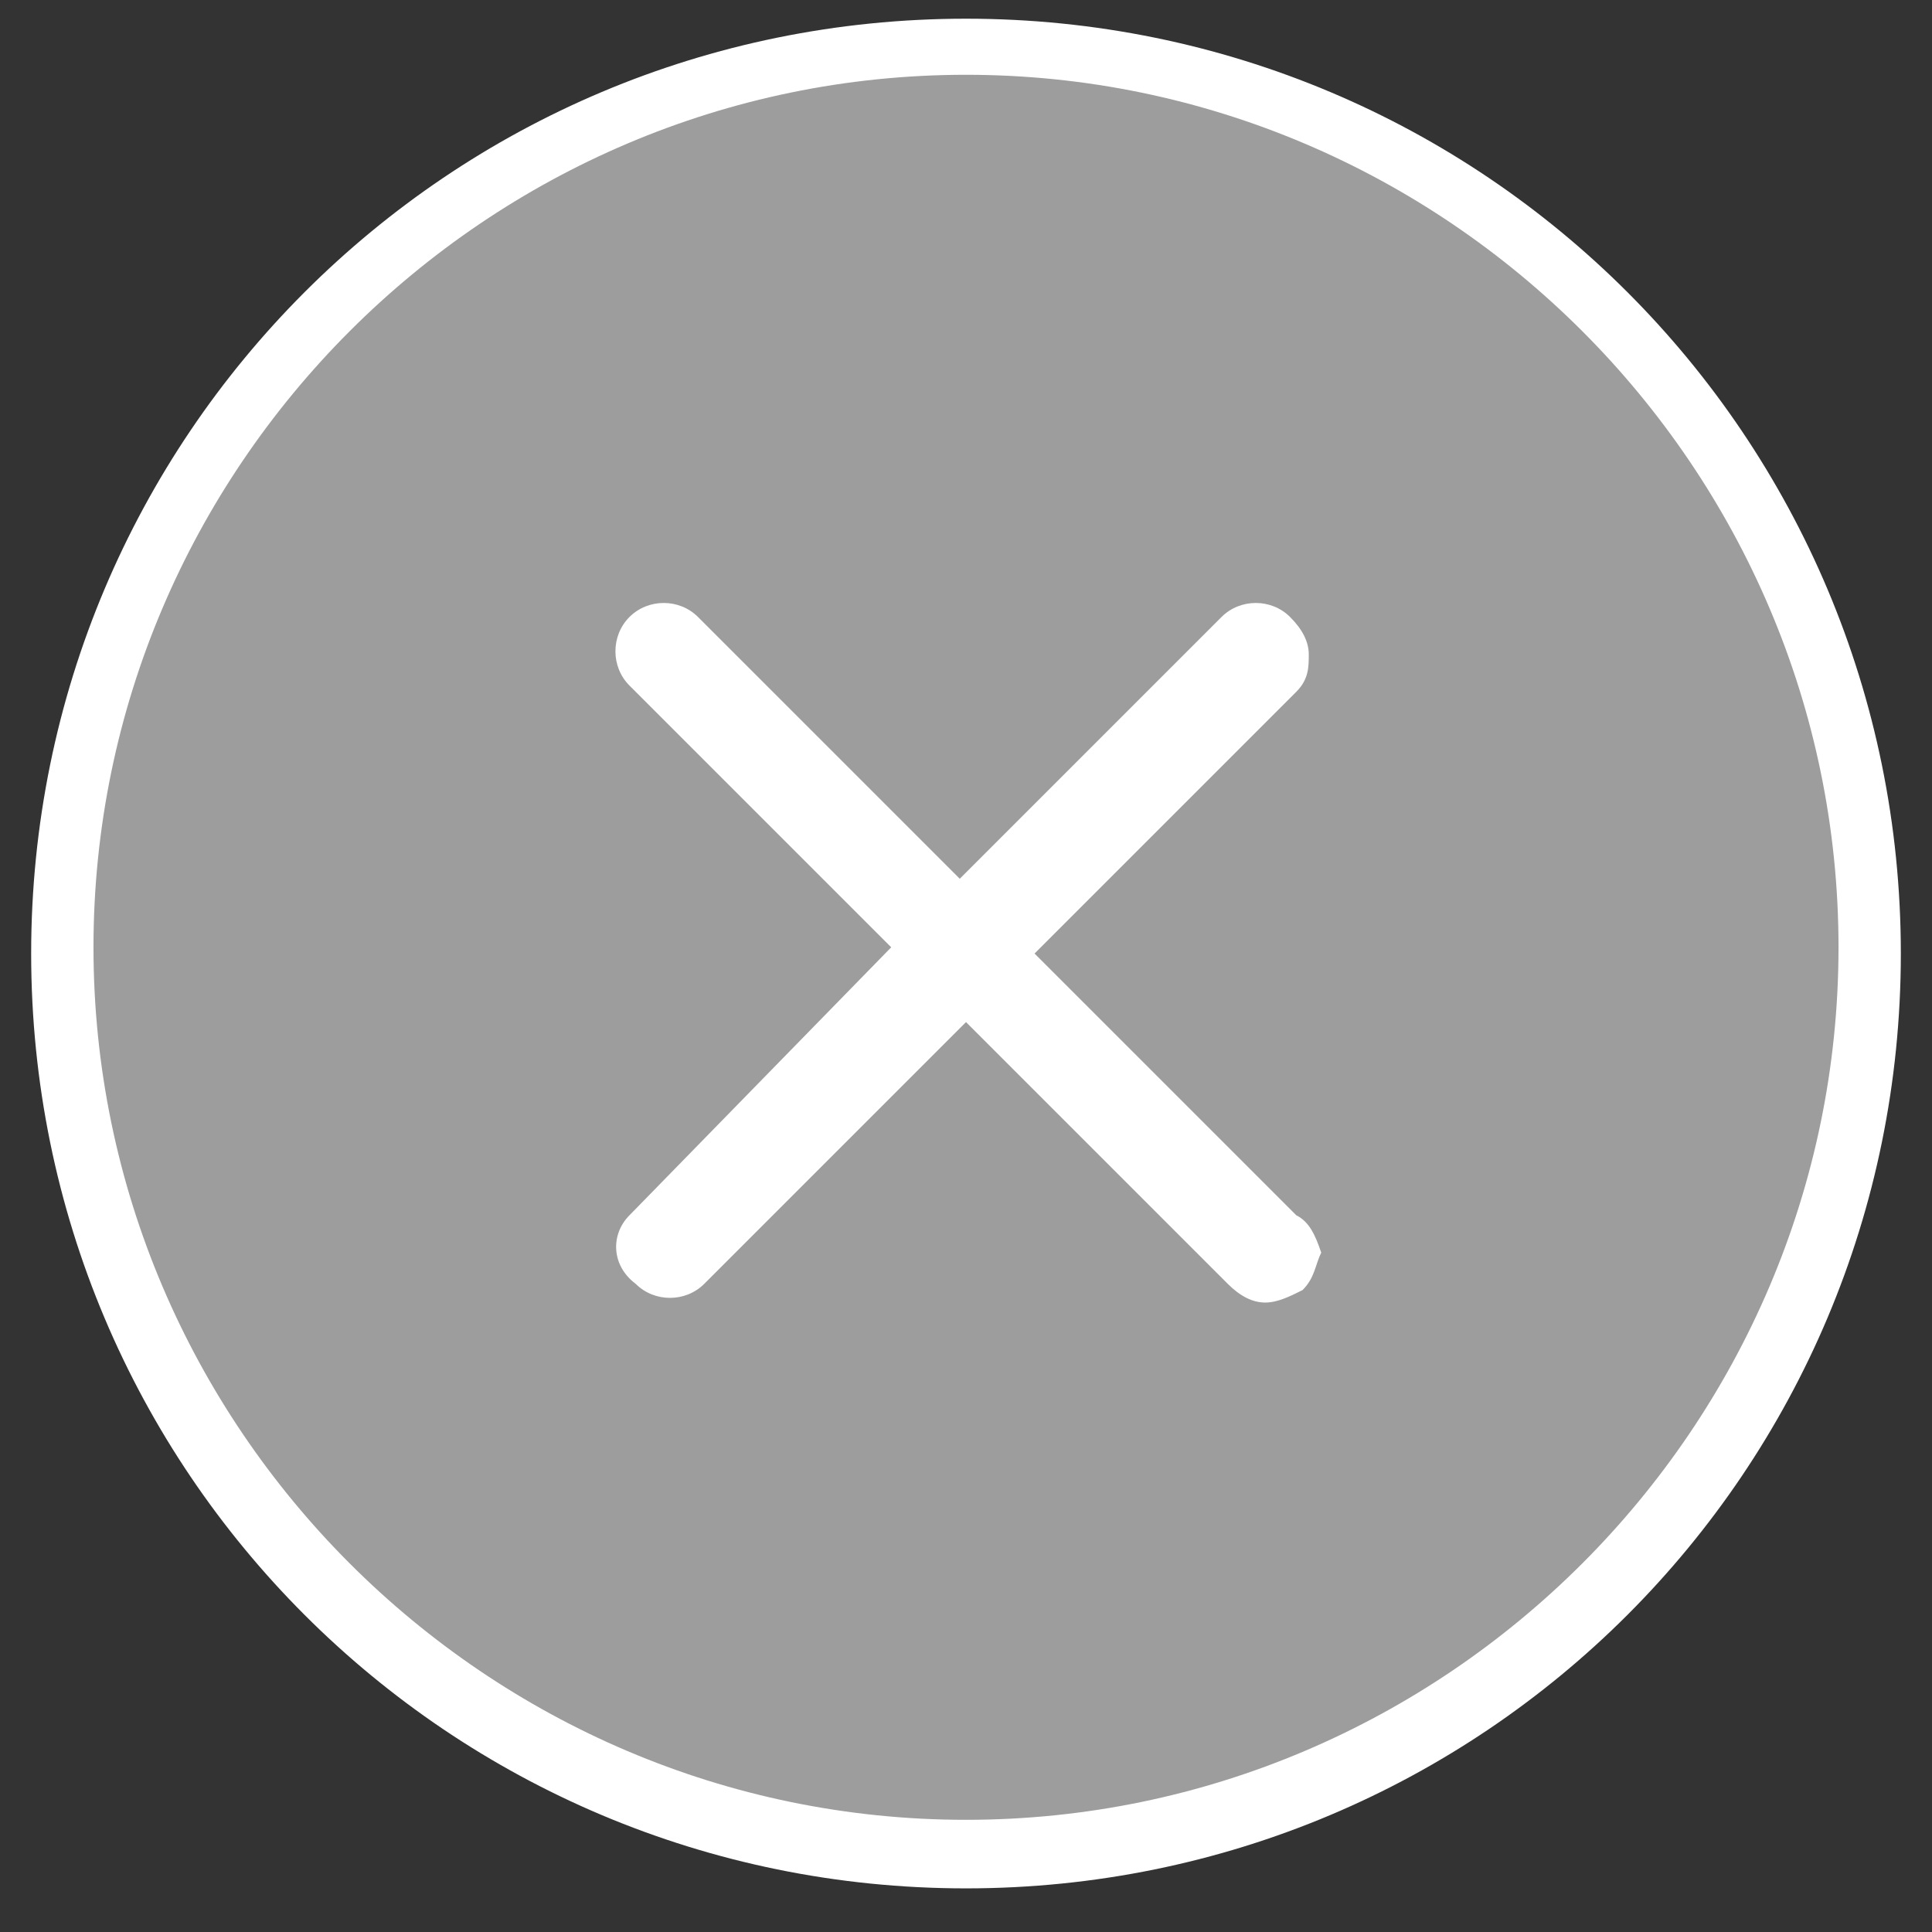
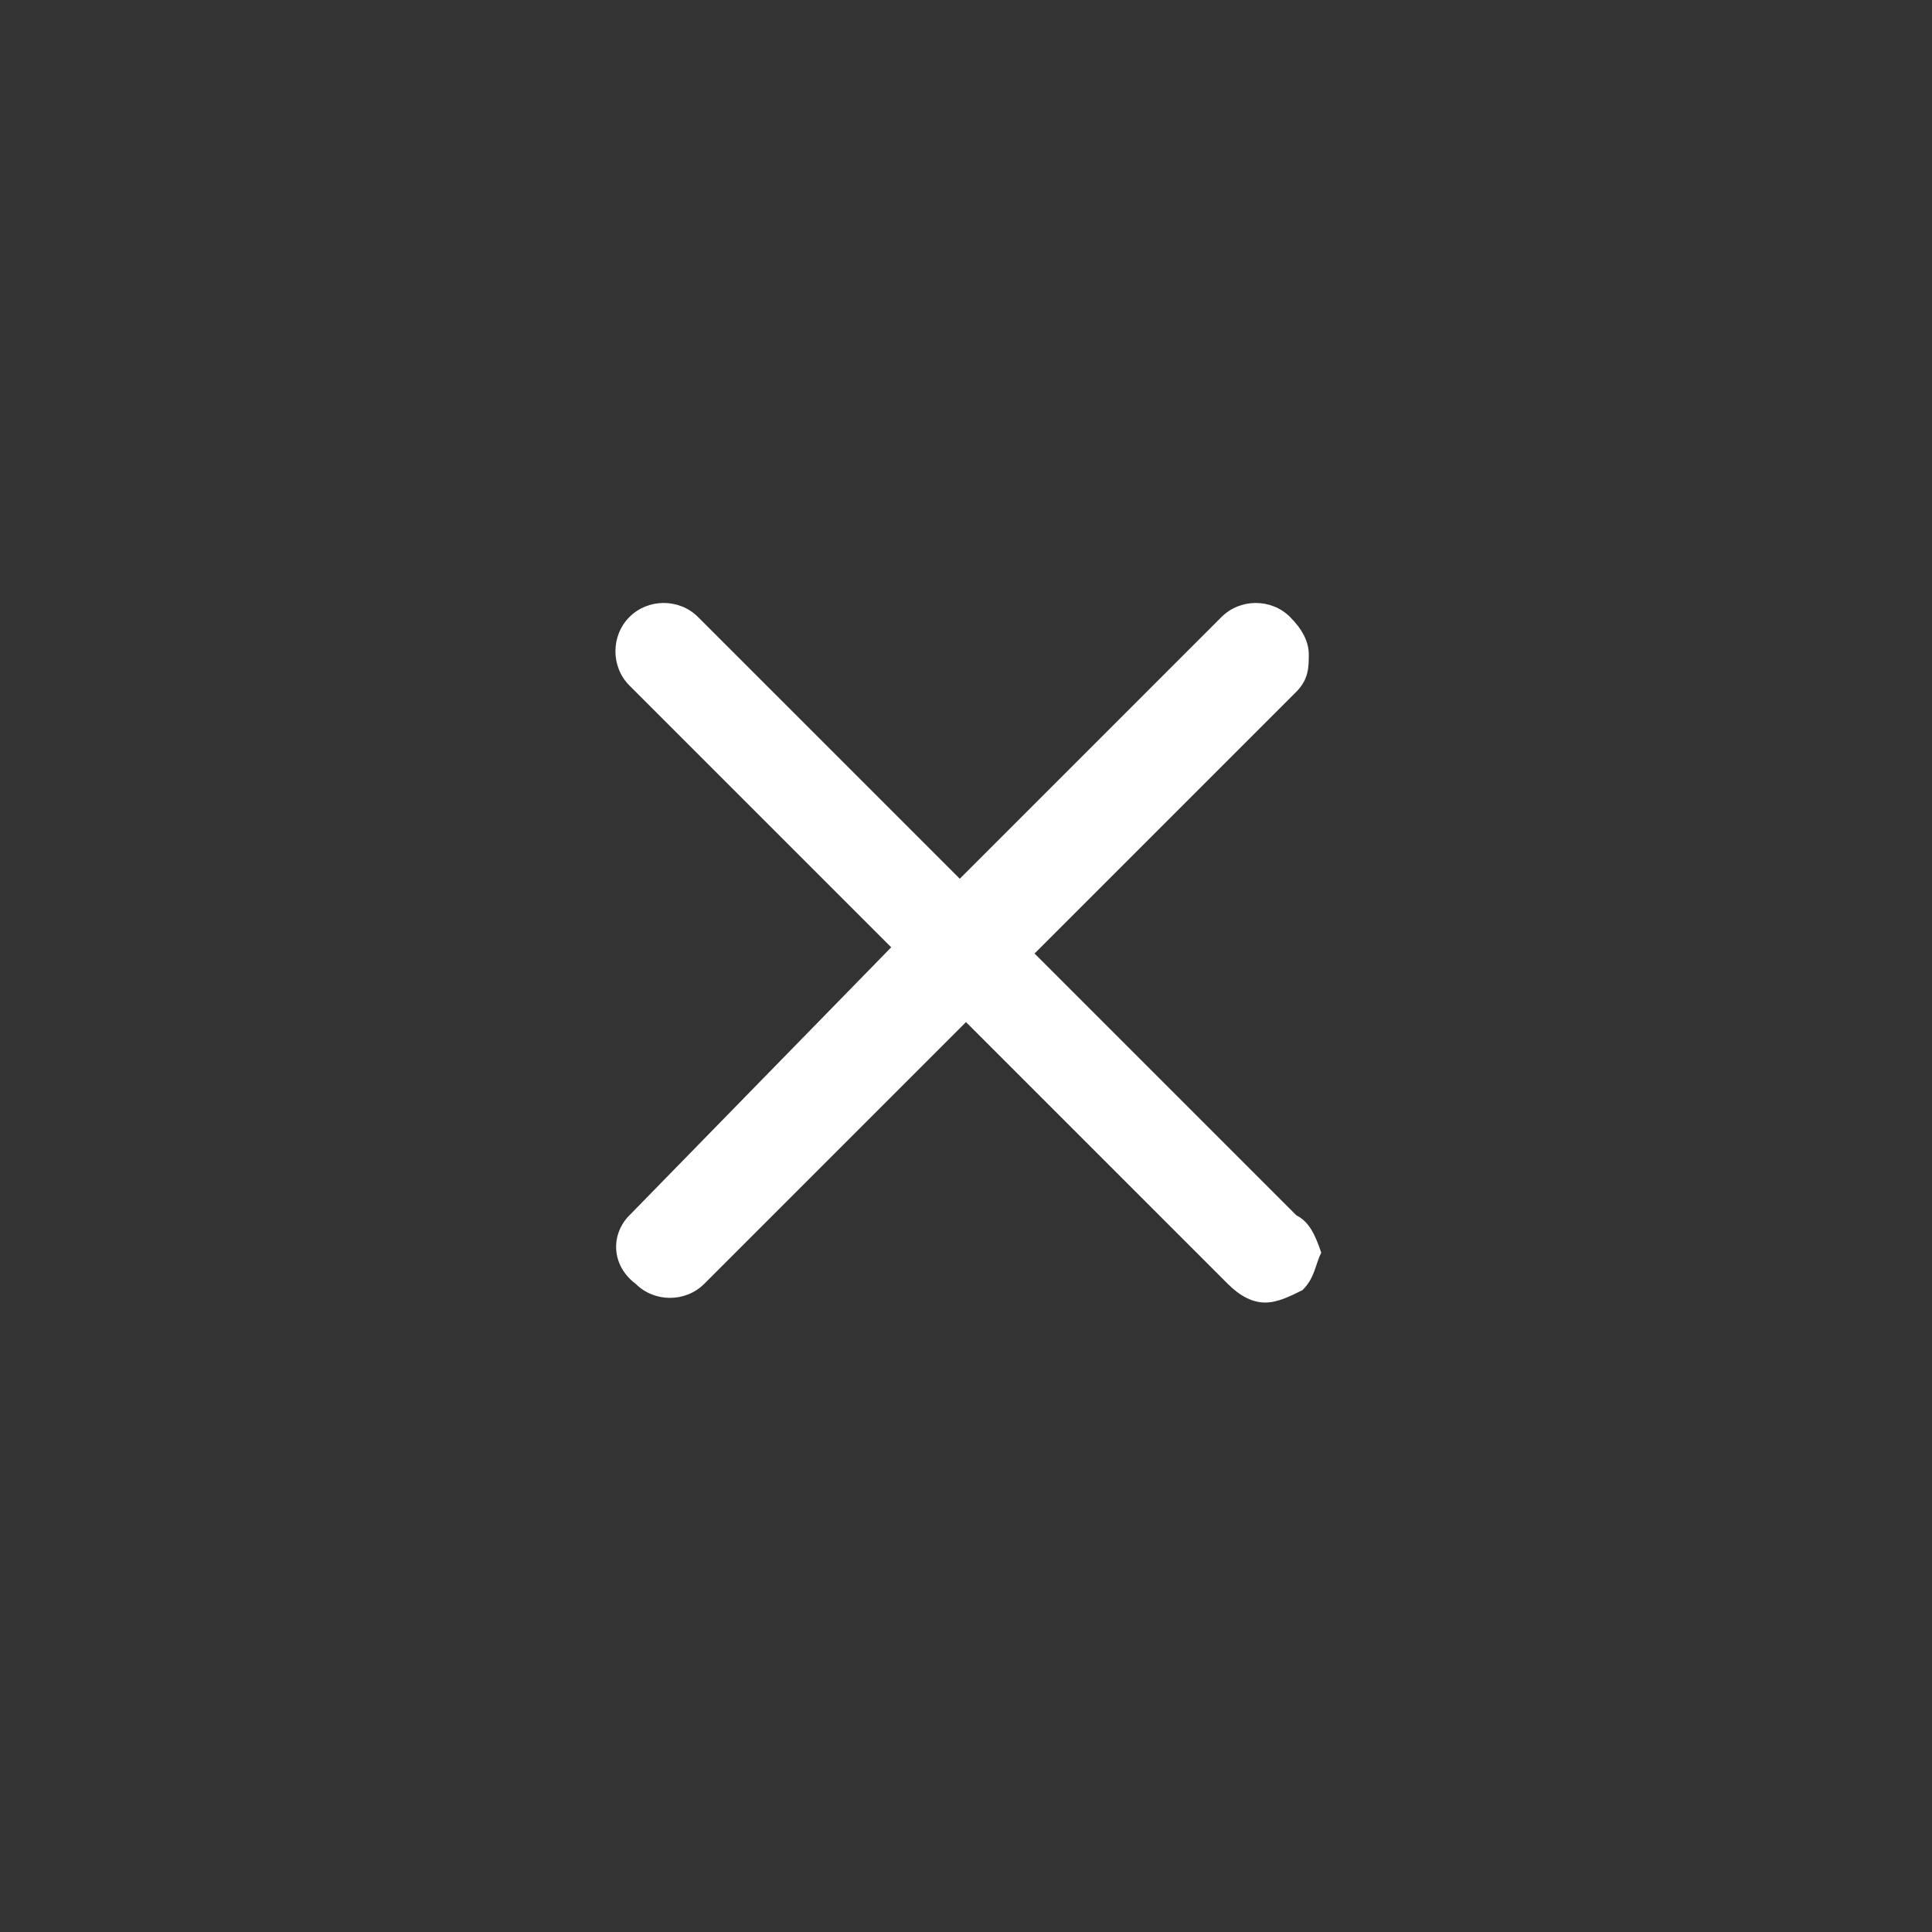
<svg xmlns="http://www.w3.org/2000/svg" version="1.1" id="Layer_1" x="0px" y="0px" viewBox="0 0 31 31" style="enable-background:new 0 0 31 31;" xml:space="preserve">
  <rect x="0" y="0" width="31" height="31" fill="#333333" stroke="none" />
  <style type="text/css">
	.st0{fill:#9D9D9D;}
	.st1{fill:#FFFFFF;}
</style>
  <g>
-     <circle class="st0" cx="15.5" cy="15.3" r="14.5" />
-     <path class="st1" d="M15.5,30.3c-8.3,0-15-6.7-15-15s6.7-15,15-15s15,6.7,15,15S23.8,30.3,15.5,30.3z M15.5,1.2   c-7.7,0-14,6.3-14,14c0,7.7,6.3,14,14,14s14-6.3,14-14C29.5,7.5,23.2,1.2,15.5,1.2z" />
-   </g>
+     </g>
  <g id="icon_close_hover" transform="translate(0.4 0.5)">
    <path id="Path_1565" class="st1" d="M20.4,19l-4.2-4.2l4.2-4.2c0.2-0.2,0.2-0.4,0.2-0.6c0-0.2-0.1-0.4-0.3-0.6   c-0.3-0.3-0.8-0.3-1.1,0l-4.2,4.2l-4.2-4.2c-0.3-0.3-0.8-0.3-1.1,0c0,0,0,0,0,0c-0.3,0.3-0.3,0.8,0,1.1l4.2,4.2L9.7,19   c-0.3,0.3-0.3,0.8,0.1,1.1c0.3,0.3,0.8,0.3,1.1,0l4.2-4.2l4.2,4.2c0.2,0.2,0.4,0.3,0.6,0.3c0.2,0,0.4-0.1,0.6-0.2   c0.2-0.2,0.2-0.4,0.3-0.6C20.7,19.3,20.6,19.1,20.4,19z" />
  </g>
</svg>